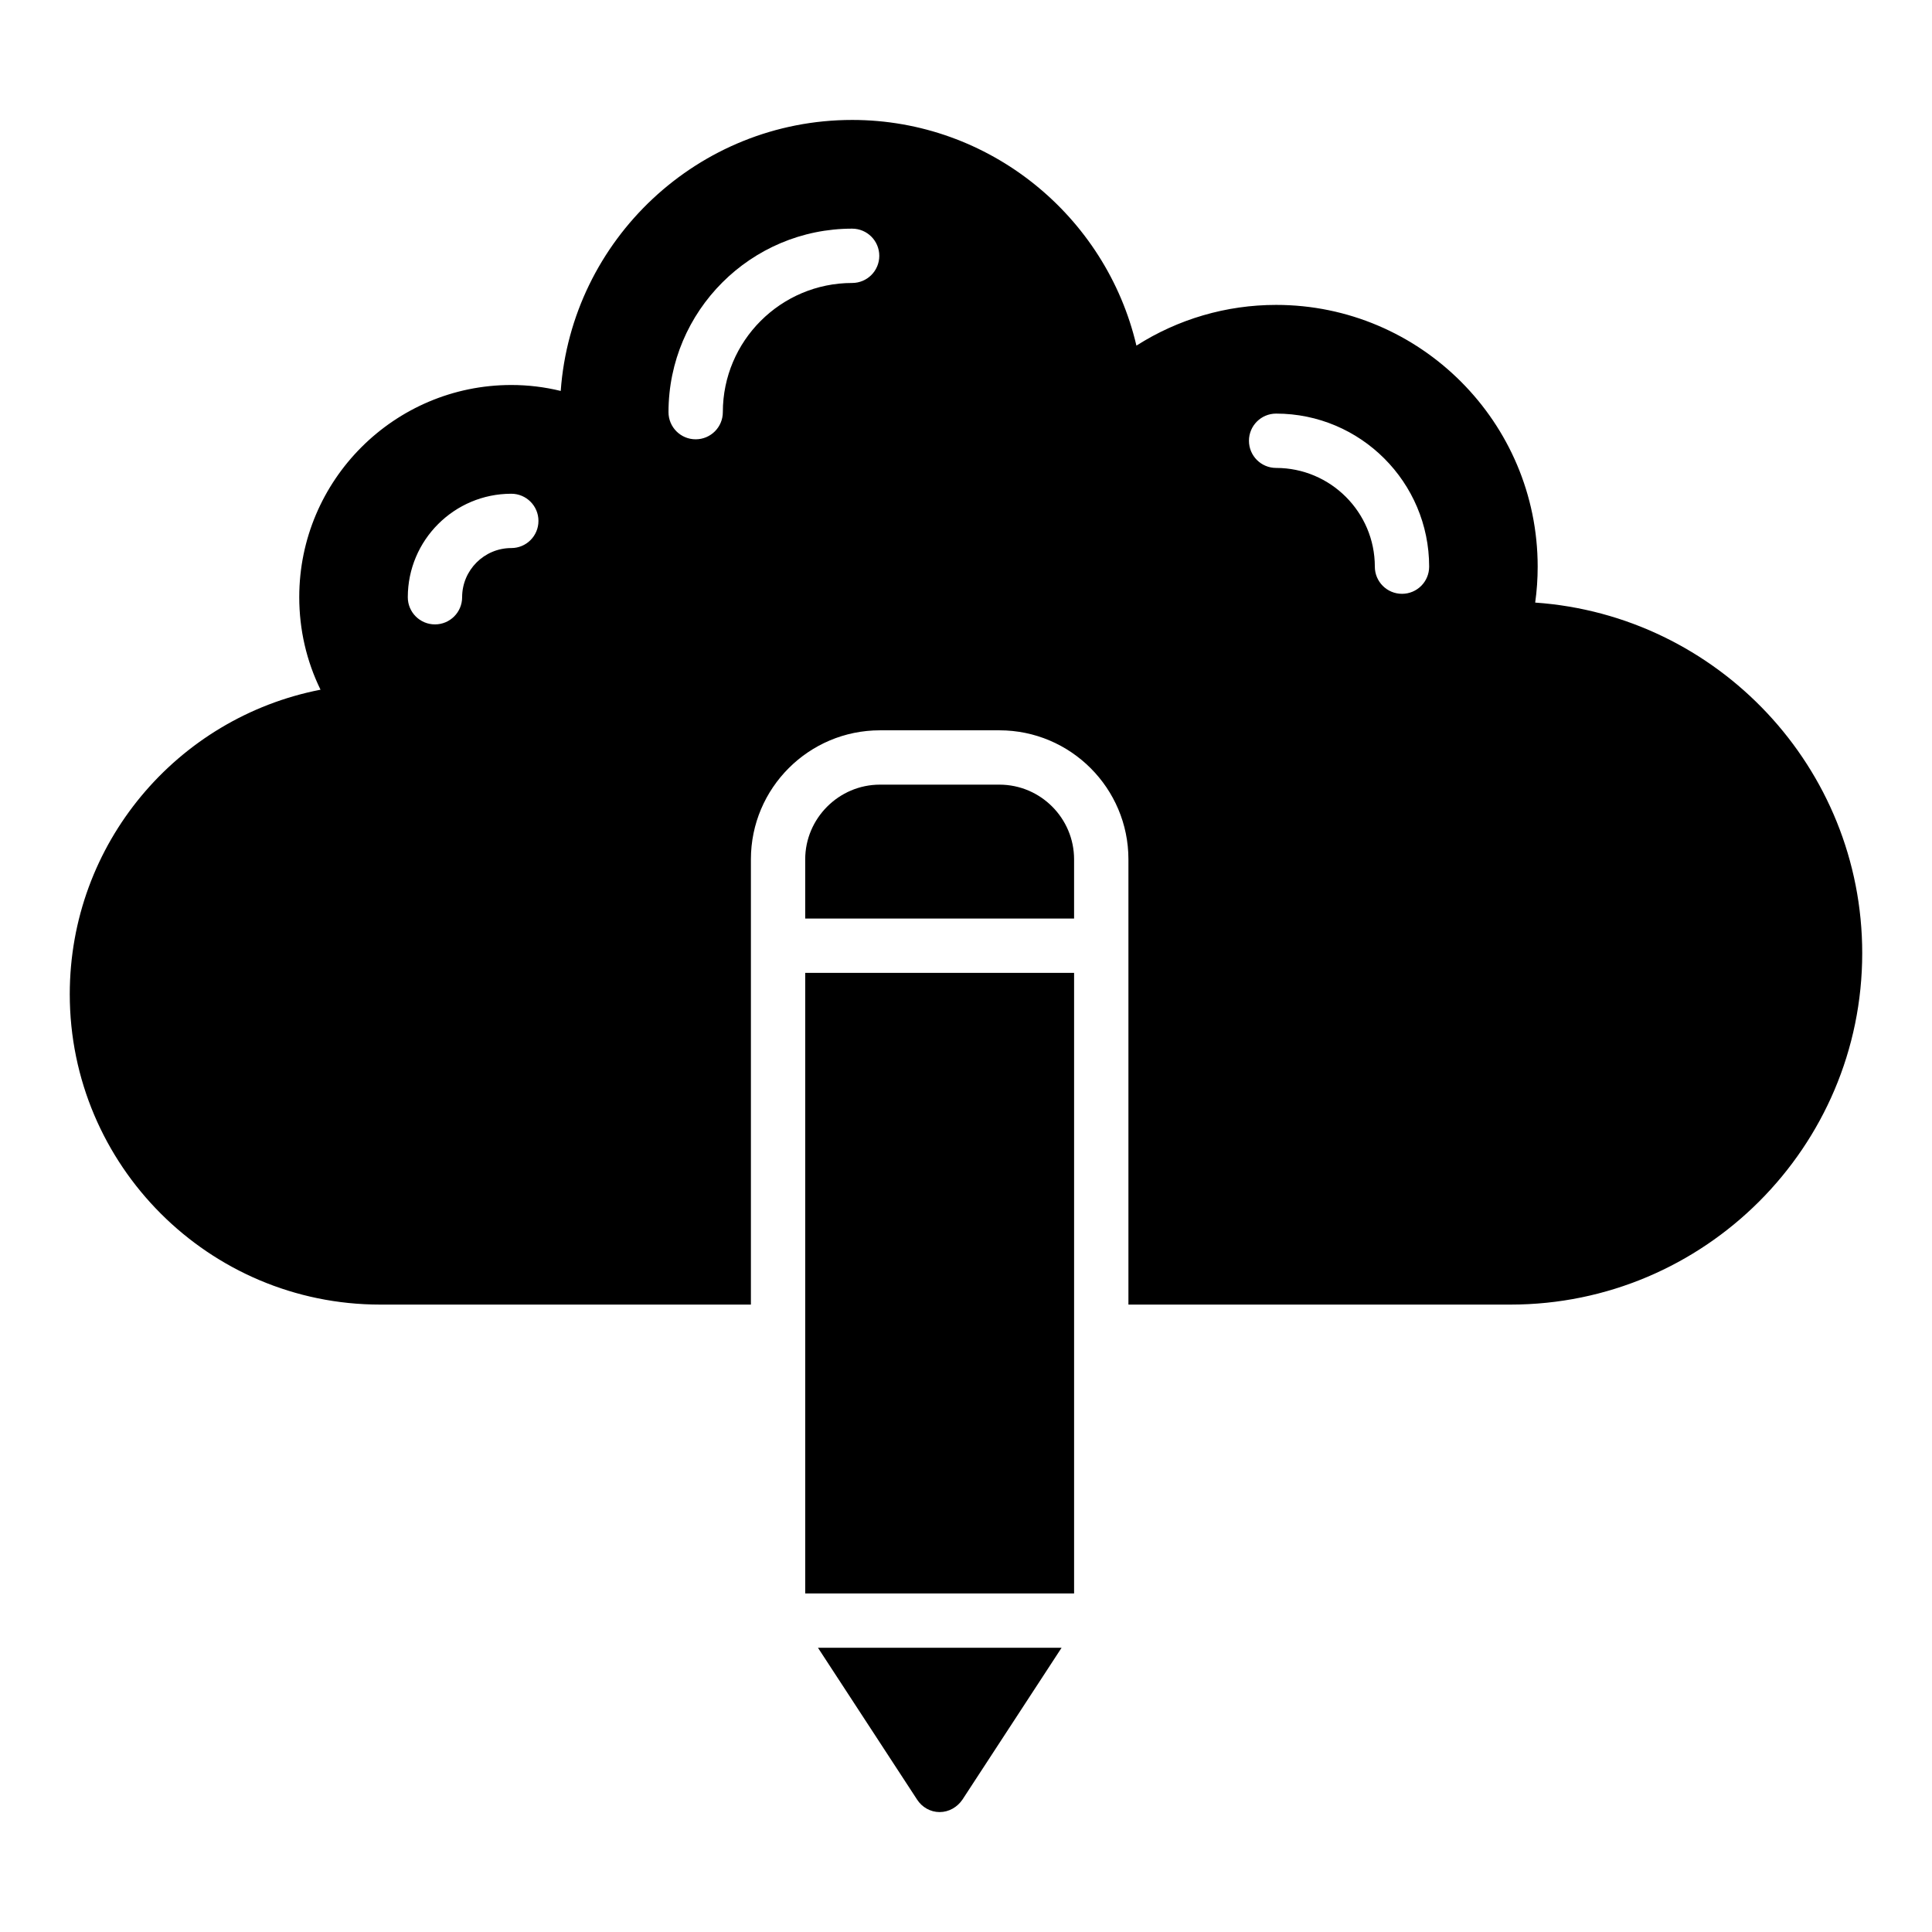
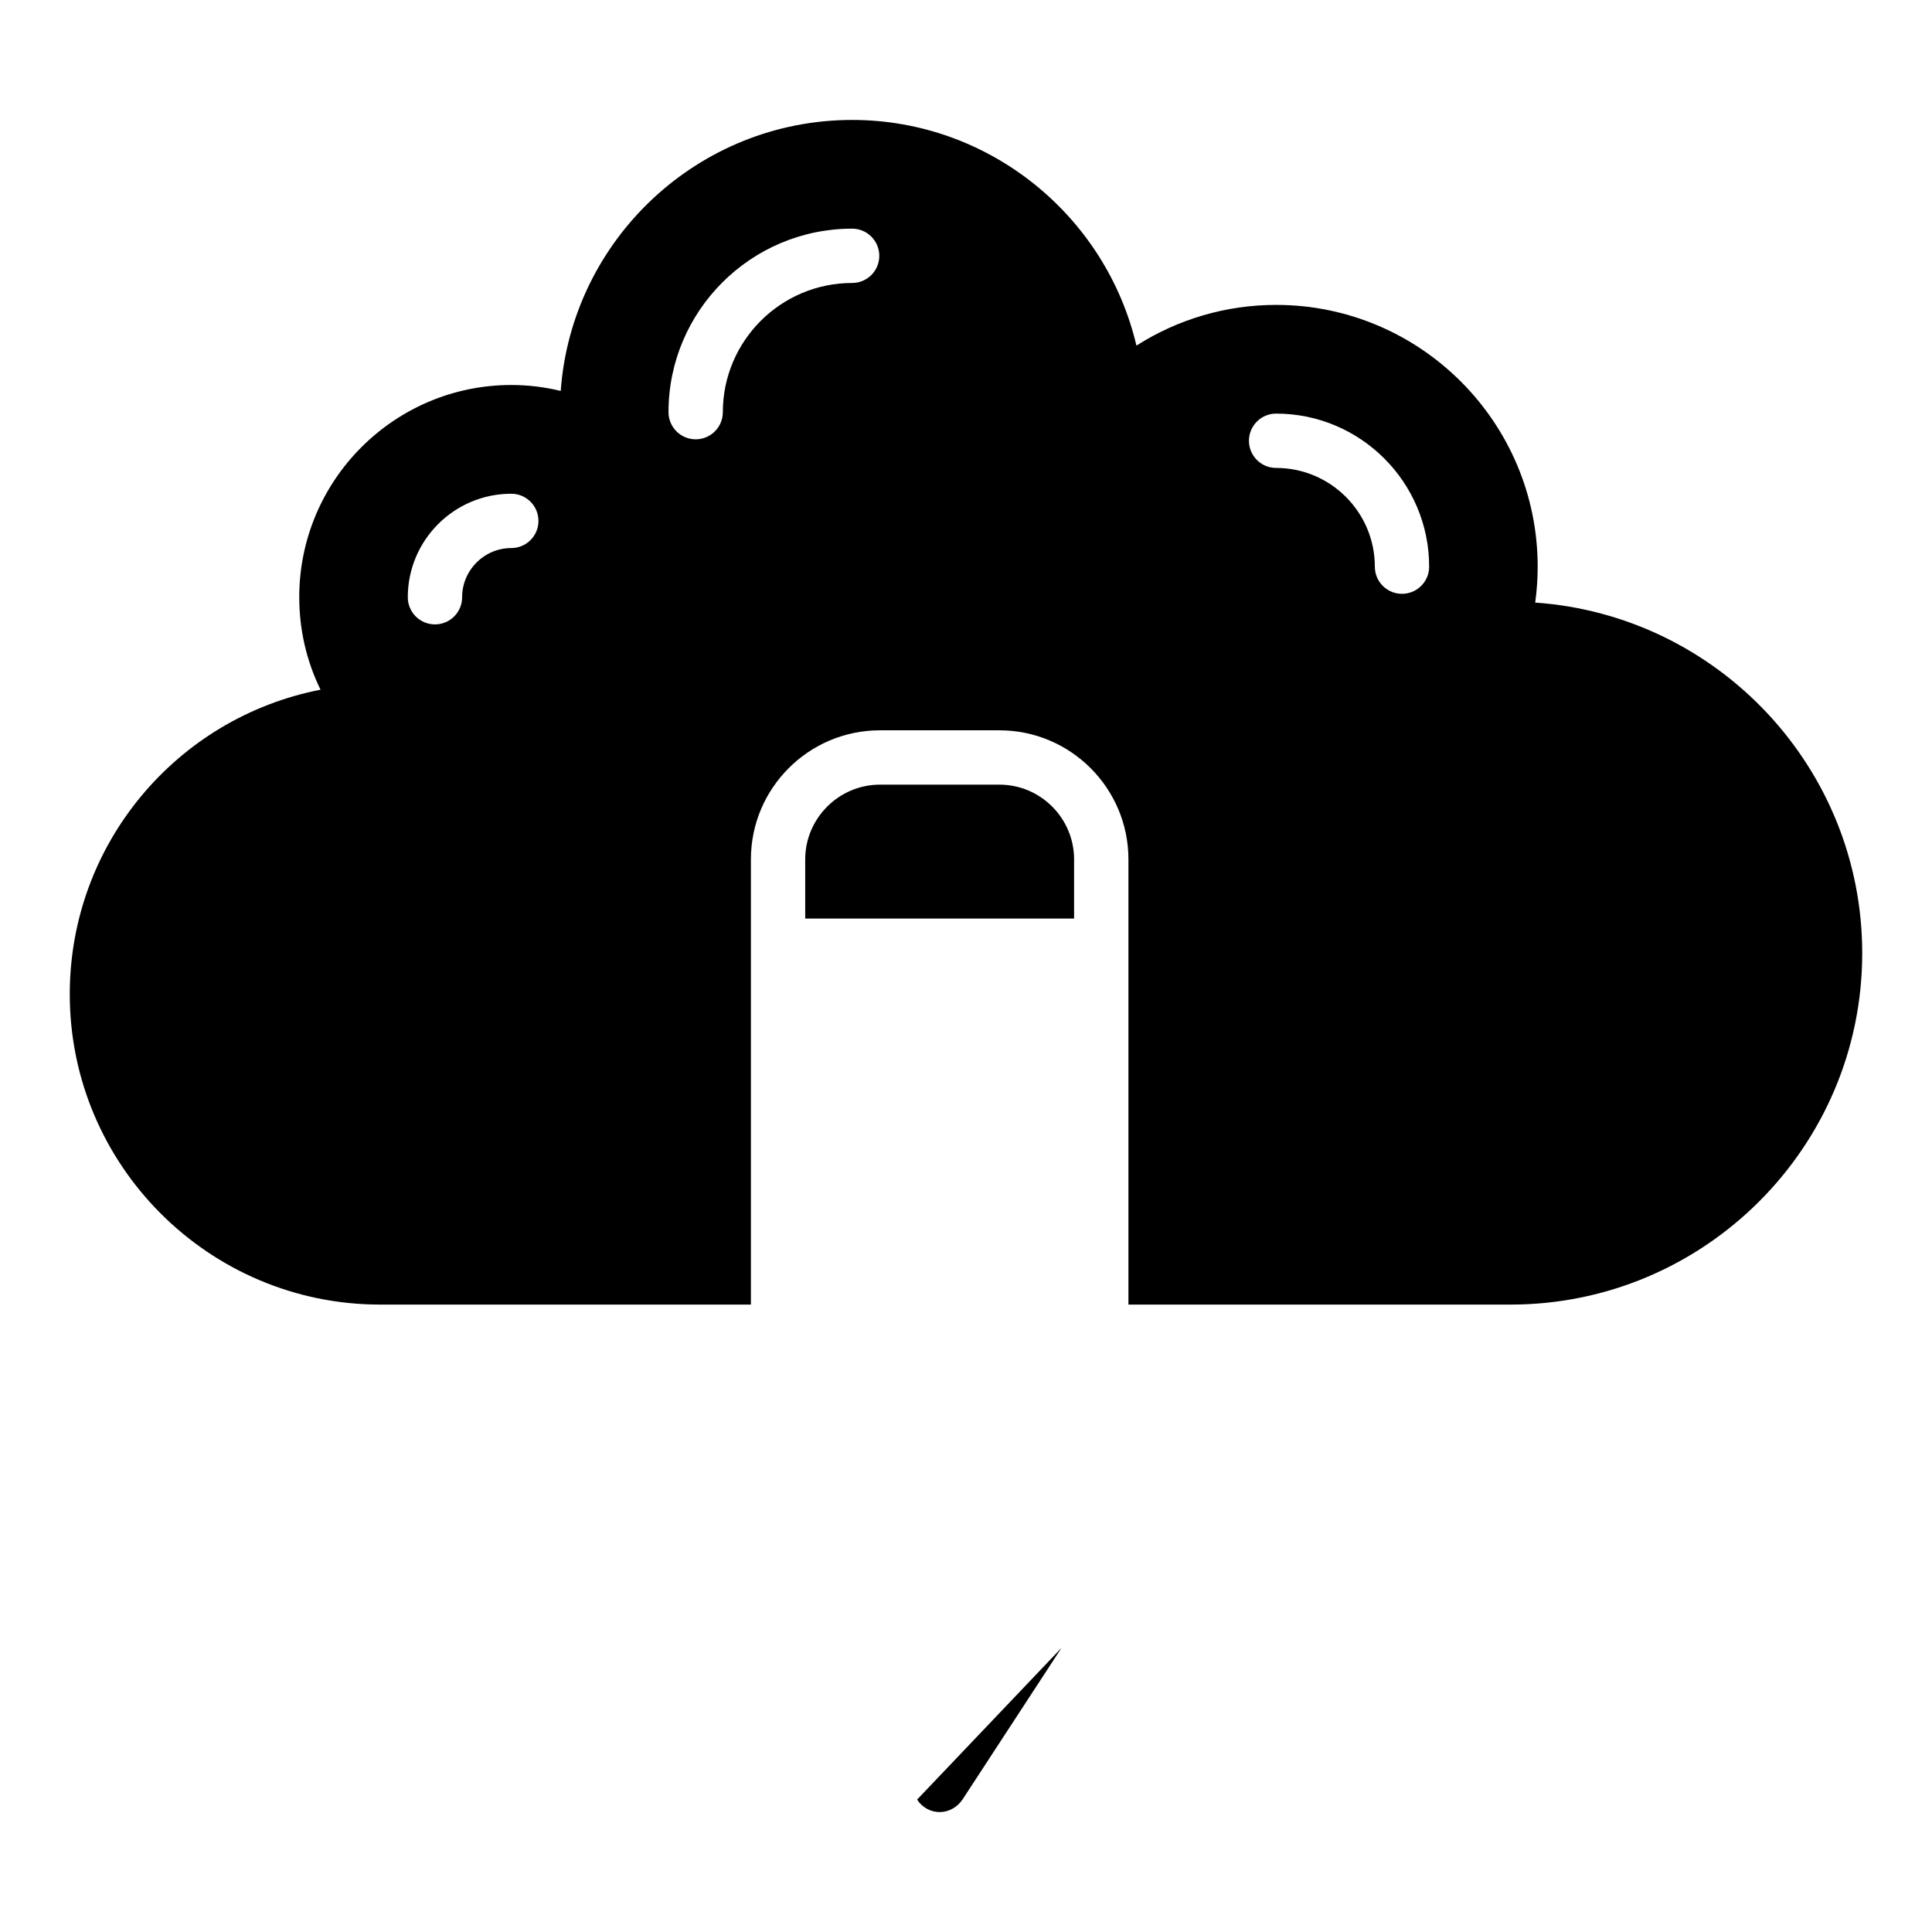
<svg xmlns="http://www.w3.org/2000/svg" fill="#000000" width="800px" height="800px" version="1.1" viewBox="144 144 512 512">
  <g>
    <path d="m408.85 351.94h-31.668c-10.867 0-19.793 8.926-19.793 19.793v15.691h71.254v-15.691c0-10.867-8.852-19.793-19.793-19.793z" />
-     <path d="m357.39 401.82h71.254v164.46h-71.254z" />
    <path d="m550.84 303.69c0.441-3.121 0.66-6.305 0.66-9.508 0-38.258-31.094-69.379-69.309-69.379-13.227 0-26.004 3.766-37.027 10.789-8.07-34.398-39-59.805-75.32-59.805-40.816 0-74.355 31.734-77.246 71.816-4.301-1.047-8.672-1.574-13.086-1.574-30.996 0-56.207 25.219-56.207 56.215 0 8.625 1.926 16.945 5.637 24.535-38.086 7.422-66.453 40.855-66.453 80.688 0 45.363 36.898 82.262 82.262 82.262h98.246v-118c0-18.852 15.336-34.188 34.188-34.188h31.672c18.852 0 34.188 15.336 34.188 34.188v118h101.26c51.391 0 93.203-41.777 93.203-93.133 0-49.152-38.312-89.539-86.668-92.906zm-271.34-14.449c-7.184 0-13.031 5.848-13.031 13.031 0 3.977-3.219 7.199-7.199 7.199-3.977 0-7.199-3.219-7.199-7.199 0-15.125 12.301-27.426 27.426-27.426 3.977 0 7.199 3.219 7.199 7.199 0.004 3.977-3.219 7.195-7.195 7.195zm90.324-70.25c-18.895 0-34.266 15.359-34.266 34.23 0 3.977-3.219 7.199-7.199 7.199-3.977 0-7.199-3.219-7.199-7.199 0-26.812 21.832-48.625 48.66-48.625 3.977 0 7.199 3.219 7.199 7.199 0.004 3.977-3.215 7.195-7.195 7.195zm145.72 82.375c-3.977 0-7.199-3.219-7.199-7.199 0-14.422-11.738-26.16-26.16-26.16-3.977 0-7.199-3.219-7.199-7.199 0-3.977 3.219-7.199 7.199-7.199 22.363 0 40.555 18.191 40.555 40.555 0.004 3.984-3.215 7.203-7.195 7.203z" />
-     <path d="m387.04 620.91c1.297 2.016 3.527 3.309 5.973 3.309 2.449 0 4.68-1.297 6.047-3.309l26.27-40.234h-64.559z" />
+     <path d="m387.04 620.91c1.297 2.016 3.527 3.309 5.973 3.309 2.449 0 4.68-1.297 6.047-3.309l26.27-40.234z" />
  </g>
</svg>